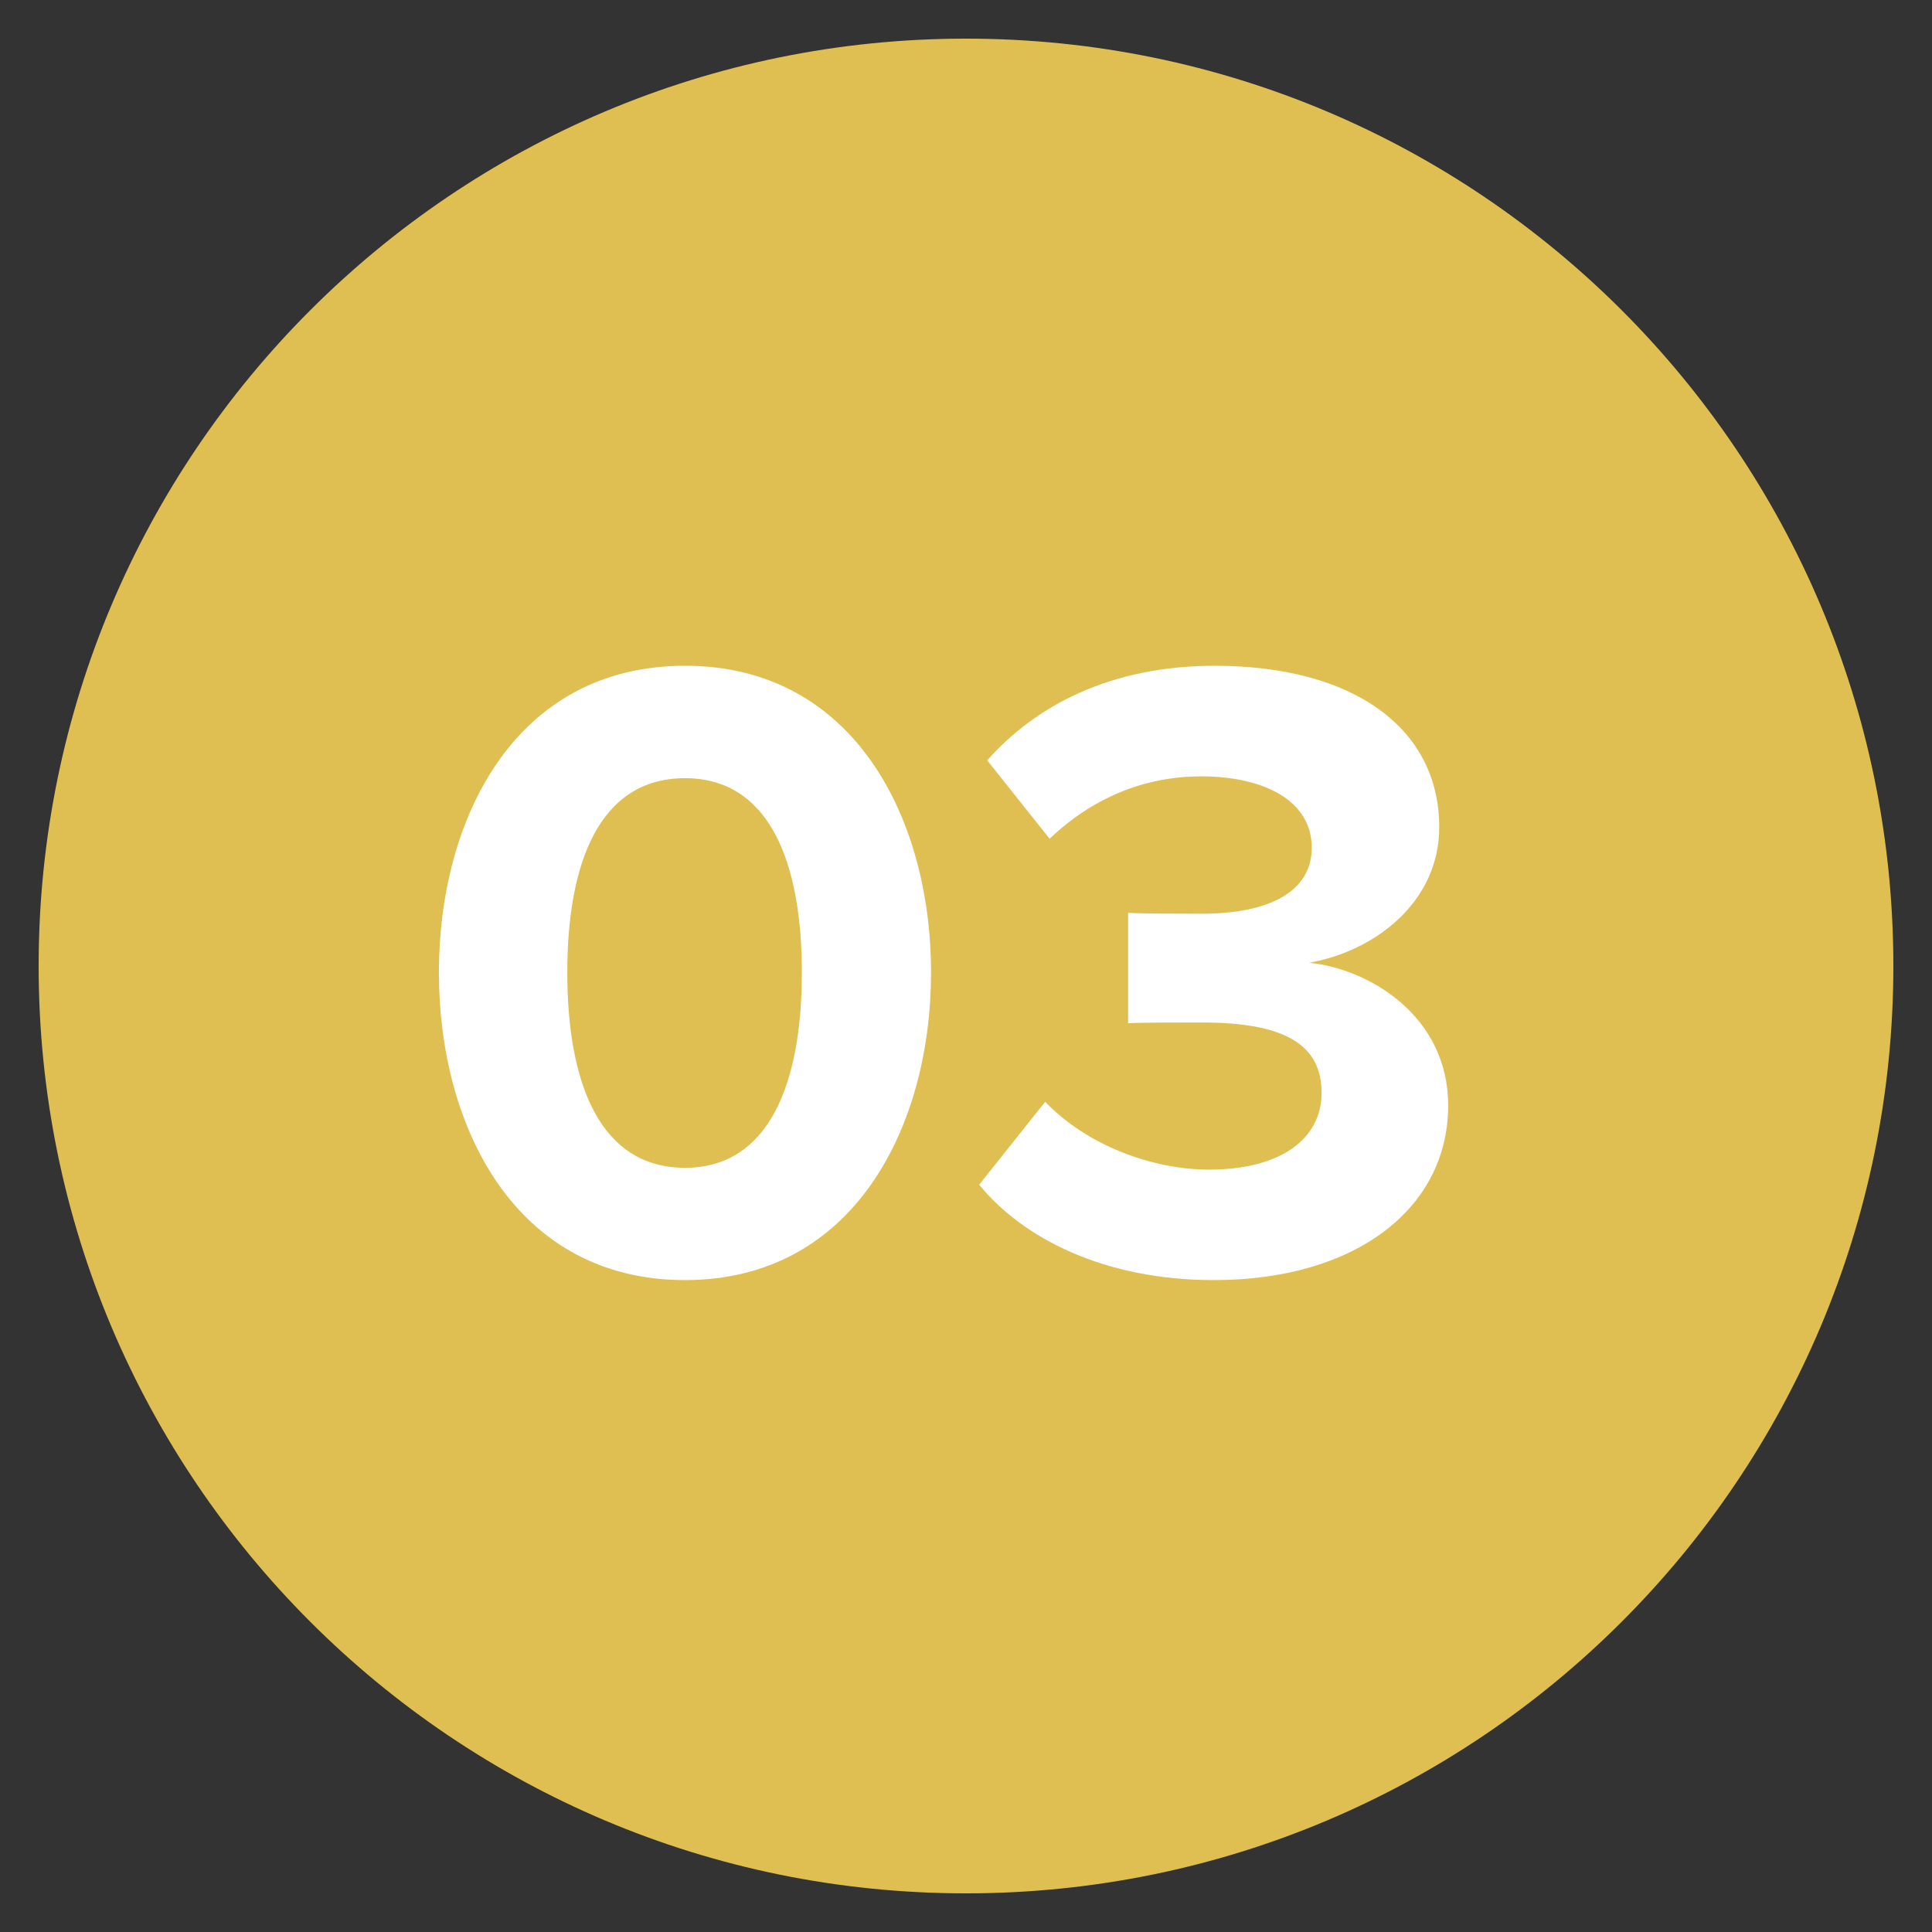
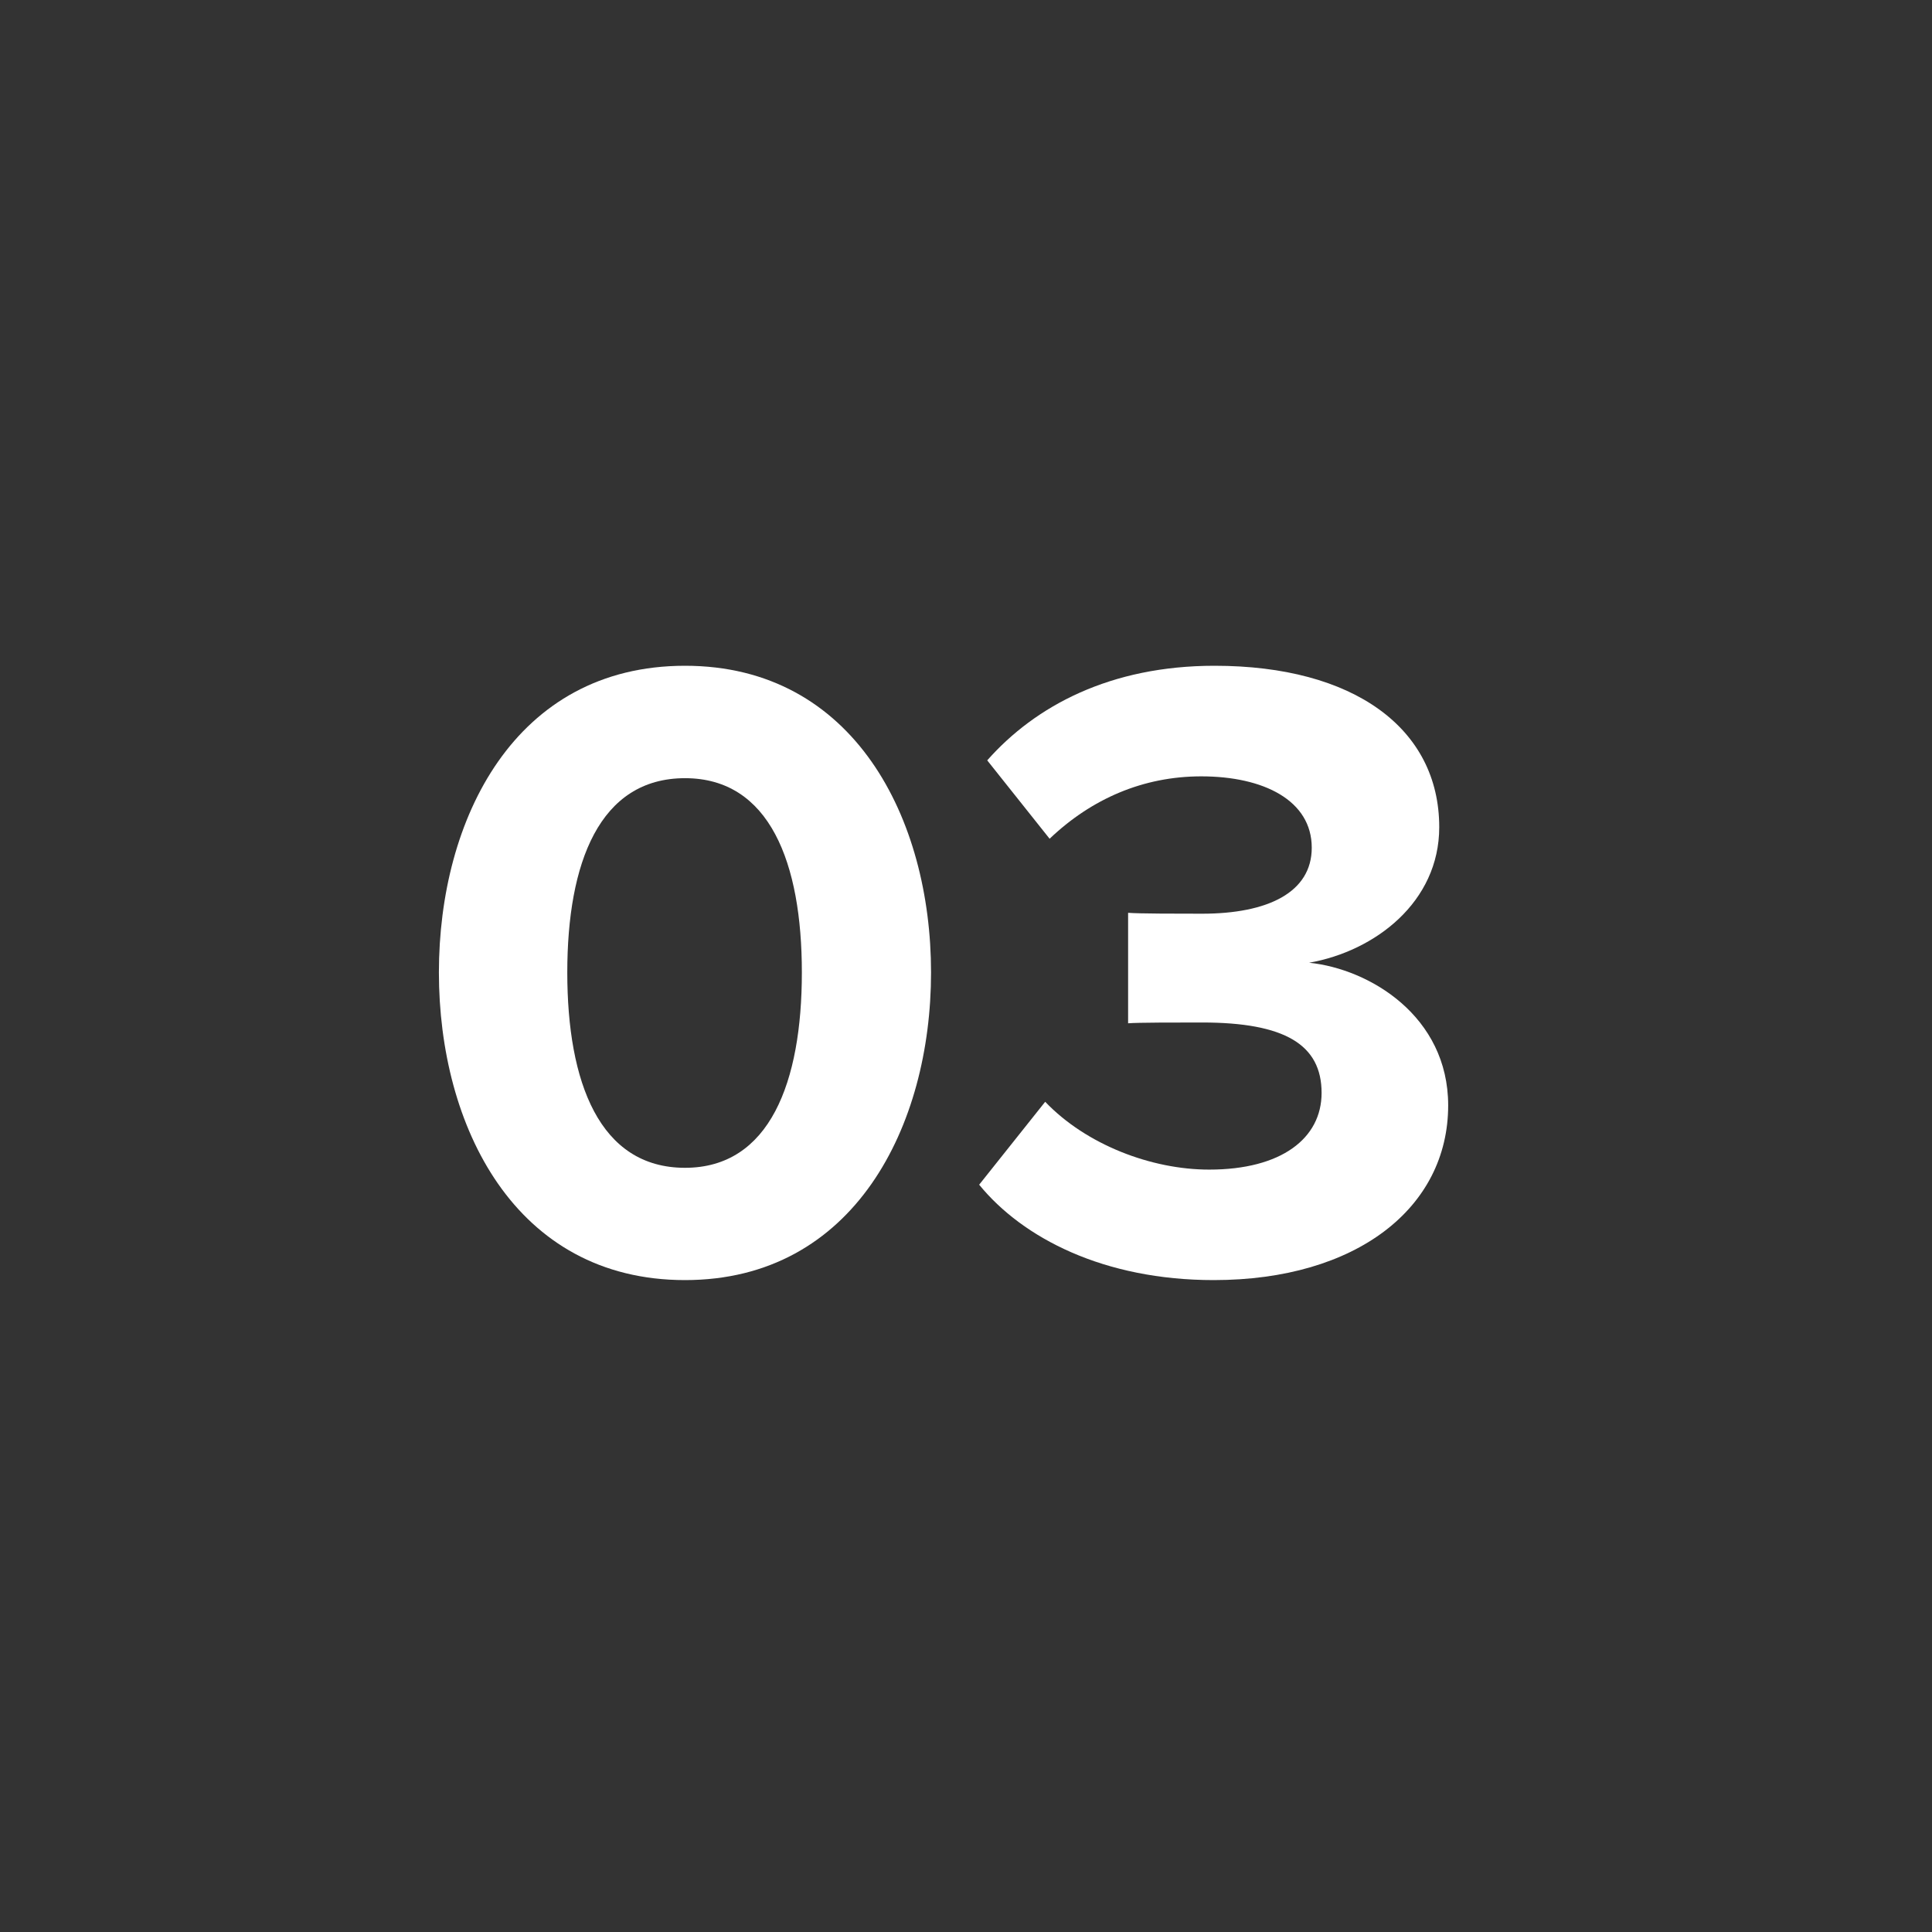
<svg xmlns="http://www.w3.org/2000/svg" width="100" zoomAndPan="magnify" viewBox="0 0 75 75" height="100" preserveAspectRatio="xMidYMid meet" version="1.0">
  <rect x="0" y="0" width="75" height="75" fill="#333333" stroke="none" />
  <defs>
    <g />
    <clipPath id="7c59334962">
      <path d="M 1.5 1.5 L 73.5 1.5 L 73.5 73.5 L 1.5 73.5 Z M 1.5 1.5 " clip-rule="nonzero" />
    </clipPath>
    <clipPath id="9eb6b01005">
-       <path d="M 37.5 1.5 C 17.617 1.5 1.5 17.617 1.5 37.5 C 1.5 57.383 17.617 73.5 37.5 73.5 C 57.383 73.5 73.5 57.383 73.5 37.5 C 73.5 17.617 57.383 1.5 37.5 1.5 Z M 37.5 1.5 " clip-rule="nonzero" />
-     </clipPath>
+       </clipPath>
    <clipPath id="9106b948d3">
-       <path d="M 0.5 0.5 L 72.5 0.5 L 72.5 72.5 L 0.5 72.5 Z M 0.5 0.5 " clip-rule="nonzero" />
-     </clipPath>
+       </clipPath>
    <clipPath id="bd229caa7e">
      <path d="M 36.5 0.5 C 16.617 0.5 0.5 16.617 0.5 36.5 C 0.5 56.383 16.617 72.5 36.5 72.5 C 56.383 72.5 72.5 56.383 72.5 36.5 C 72.5 16.617 56.383 0.5 36.5 0.5 Z M 36.5 0.5 " clip-rule="nonzero" />
    </clipPath>
    <clipPath id="7af86f3980">
      <rect x="0" width="73" y="0" height="73" />
    </clipPath>
    <clipPath id="df637f667d">
      <rect x="0" width="44" y="0" height="43" />
    </clipPath>
  </defs>
  <g clip-path="url(#7c59334962)">
    <g clip-path="url(#9eb6b01005)">
      <g transform="matrix(1, 0, 0, 1, 1, 1)">
        <g clip-path="url(#7af86f3980)">
          <g clip-path="url(#9106b948d3)">
            <g clip-path="url(#bd229caa7e)">
              <path fill="#e0bf52" d="M 0.5 0.5 L 72.5 0.5 L 72.5 72.5 L 0.5 72.5 Z M 0.5 0.5 " fill-opacity="1" fill-rule="nonzero" />
            </g>
          </g>
        </g>
      </g>
    </g>
  </g>
  <g transform="matrix(1, 0, 0, 1, 15, 18)">
    <g clip-path="url(#df637f667d)">
      <g fill="#ffffff" fill-opacity="1">
        <g transform="translate(0.862, 31.279)">
          <g>
            <path d="M 1.176 -11.527 C 1.176 -5.574 4.117 0.414 10.73 0.414 C 17.305 0.414 20.281 -5.574 20.281 -11.527 C 20.281 -17.48 17.305 -23.434 10.73 -23.434 C 4.117 -23.434 1.176 -17.48 1.176 -11.527 Z M 15.266 -11.527 C 15.266 -7.27 14.02 -3.945 10.73 -3.945 C 7.406 -3.945 6.16 -7.27 6.16 -11.527 C 6.16 -15.781 7.406 -19.07 10.73 -19.07 C 14.02 -19.07 15.266 -15.781 15.266 -11.527 Z M 15.266 -11.527 " />
          </g>
        </g>
      </g>
      <g fill="#ffffff" fill-opacity="1">
        <g transform="translate(22.32, 31.279)">
          <g>
            <path d="M 0.691 -3.289 C 2.387 -1.211 5.539 0.414 9.797 0.414 C 15.332 0.414 18.898 -2.387 18.898 -6.367 C 18.898 -9.828 15.852 -11.664 13.5 -11.906 C 16.059 -12.355 18.551 -14.262 18.551 -17.168 C 18.551 -21.008 15.23 -23.434 9.828 -23.434 C 5.781 -23.434 2.871 -21.875 1.004 -19.762 L 3.426 -16.719 C 5.055 -18.273 7.062 -19.141 9.312 -19.141 C 11.734 -19.141 13.602 -18.207 13.602 -16.371 C 13.602 -14.641 11.906 -13.809 9.344 -13.809 C 8.445 -13.809 6.887 -13.809 6.473 -13.844 L 6.473 -9.555 C 6.82 -9.586 8.375 -9.586 9.344 -9.586 C 12.562 -9.586 13.984 -8.723 13.984 -6.852 C 13.984 -5.09 12.426 -3.875 9.621 -3.875 C 7.371 -3.875 4.844 -4.844 3.254 -6.508 Z M 0.691 -3.289 " />
          </g>
        </g>
      </g>
    </g>
  </g>
</svg>